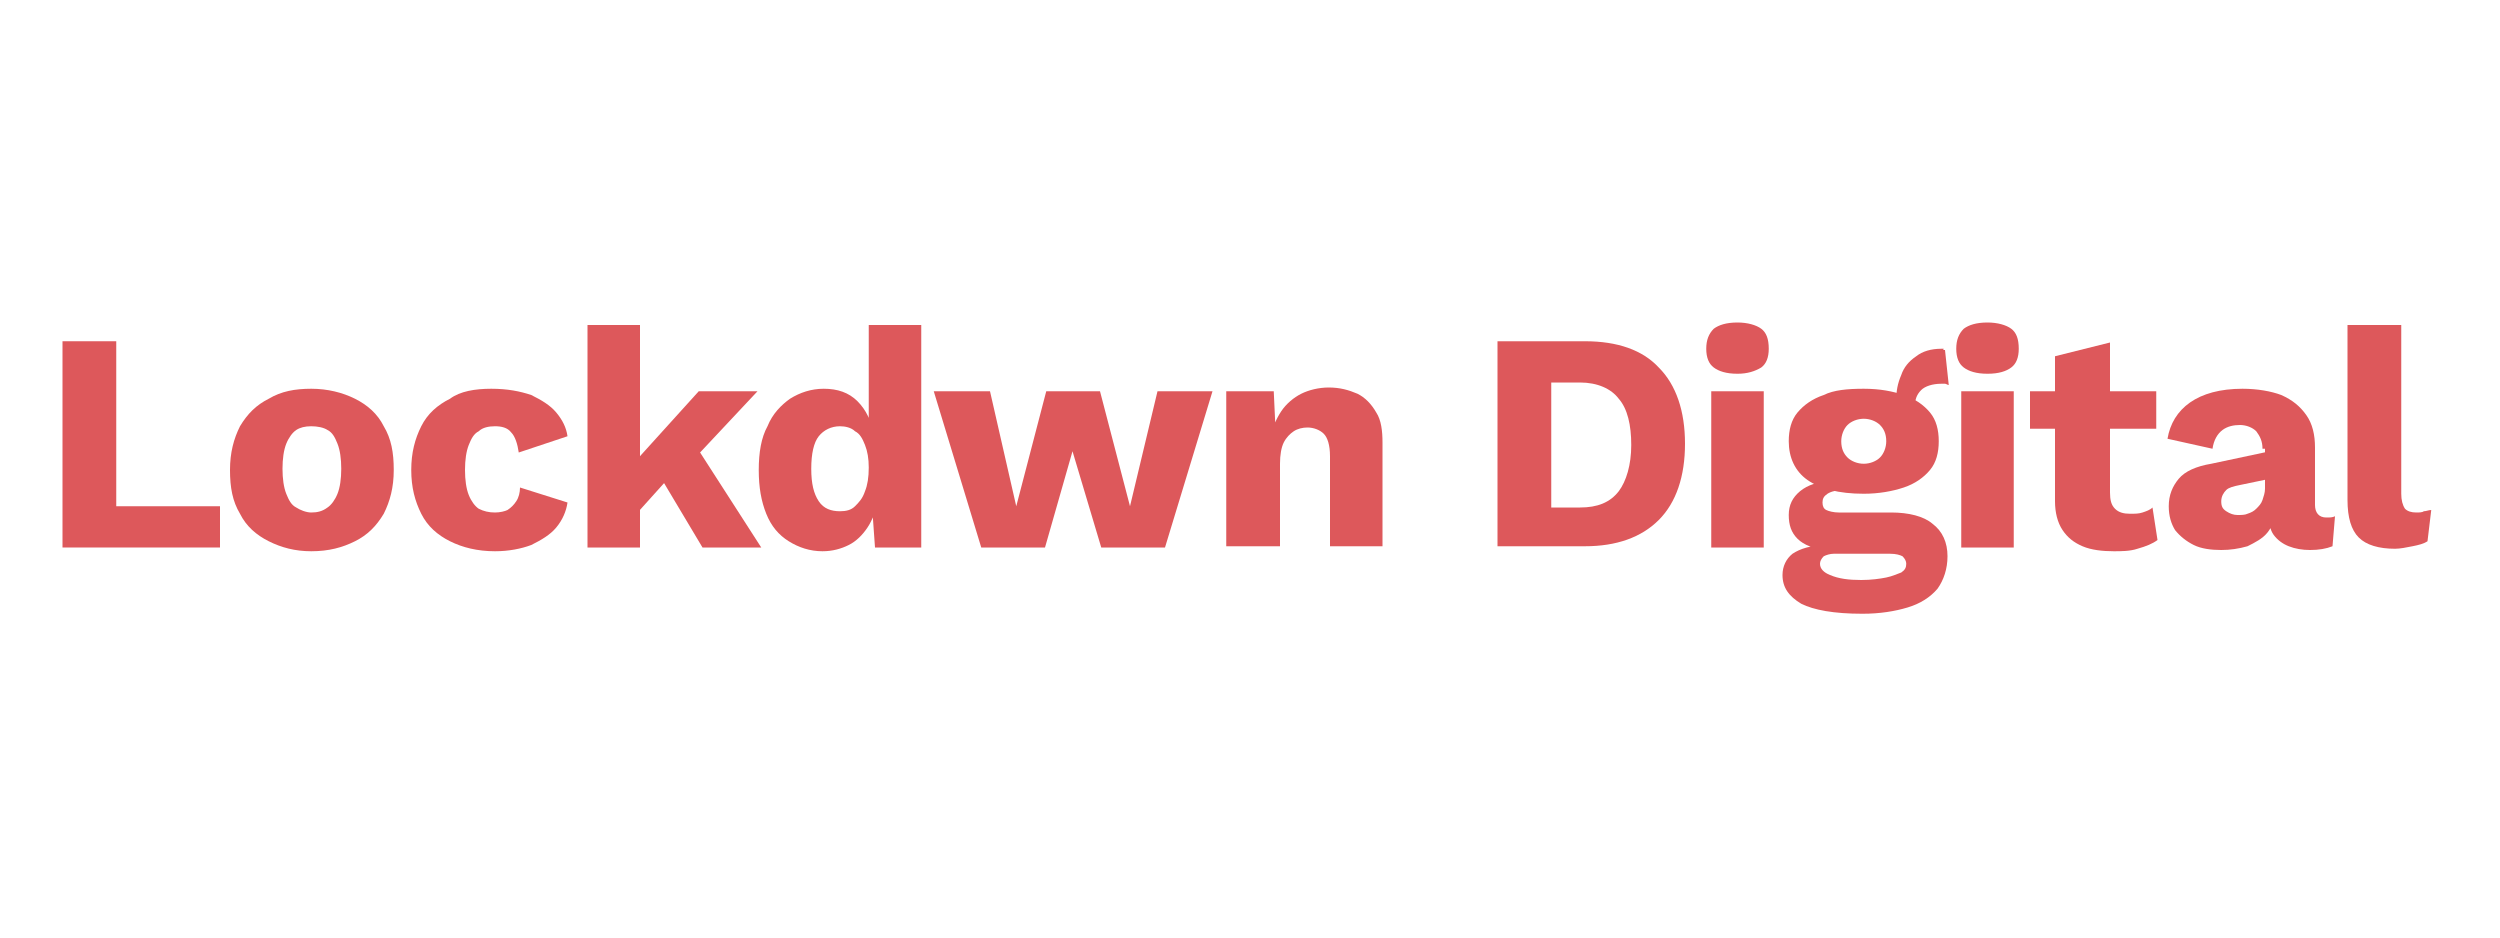
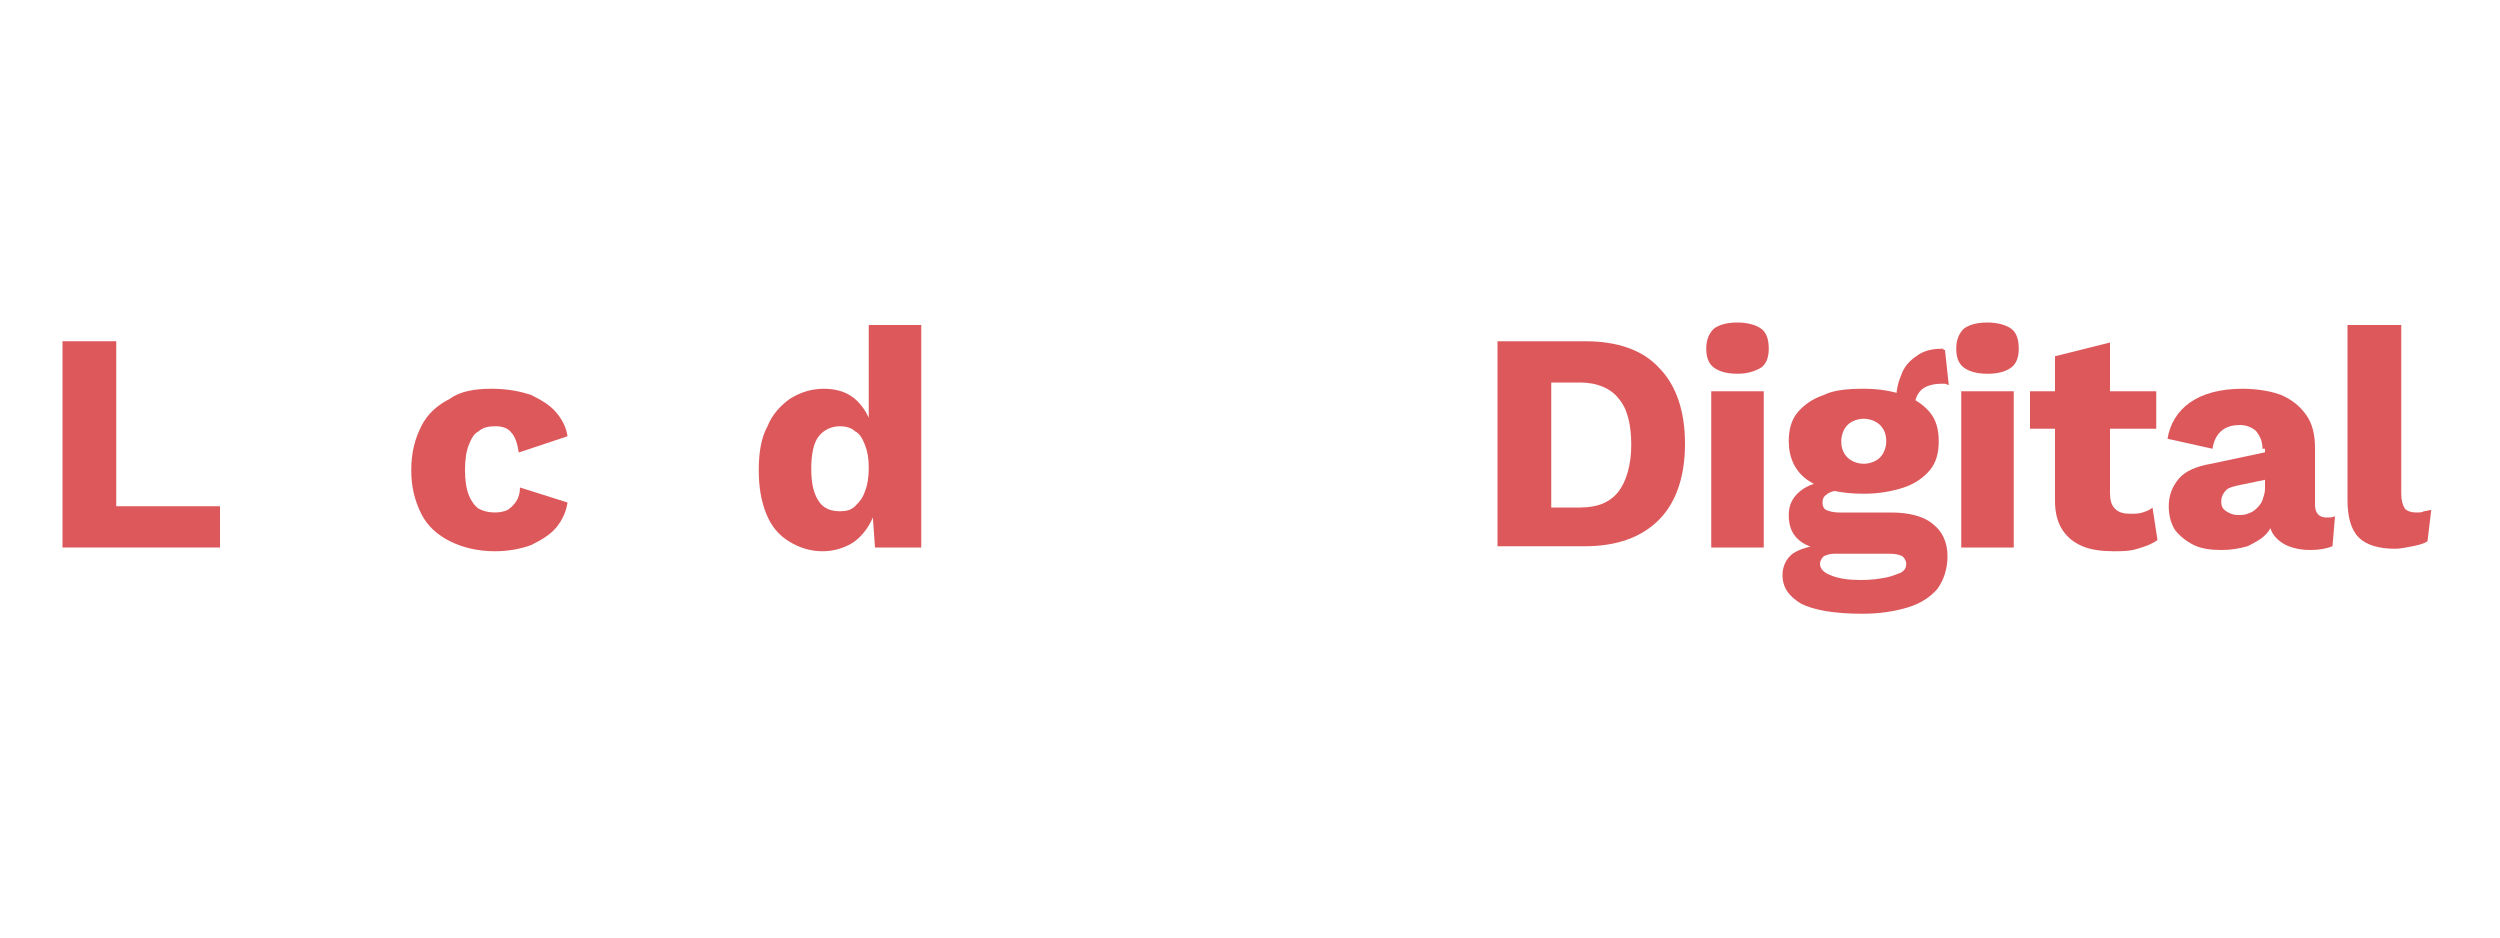
<svg xmlns="http://www.w3.org/2000/svg" version="1.1" x="0px" y="0px" viewBox="0 0 200 75" style="enable-background:new 0 0 200 75;" xml:space="preserve">
  <style type="text/css">
	.st0{fill:#067ABE;}
	.st1{fill:#FF1D23;}
	.st2{fill:#262A2A;}
	.st3{fill:#EBBF05;}
	.st4{fill:#7A7B7B;}
	.st5{fill:#D50F2B;}
	.st6{fill:#009FE3;}
	.st7{fill:#1A3661;}
	.st8{fill:#878786;}
	.st9{fill:#888887;}
	.st10{fill:#DD585B;}
</style>
  <g id="Capa_1">
</g>
  <g id="Logos">
    <g>
      <path class="st10" d="M9.3,40.5h8.3v3.3H5V27.3h4.3V40.5z" />
-       <path class="st10" d="M24.9,31.1c1.3,0,2.5,0.3,3.5,0.8c1,0.5,1.8,1.2,2.3,2.2c0.6,1,0.8,2.1,0.8,3.5c0,1.4-0.3,2.5-0.8,3.5    c-0.6,1-1.3,1.7-2.3,2.2c-1,0.5-2.1,0.8-3.5,0.8c-1.3,0-2.4-0.3-3.4-0.8c-1-0.5-1.8-1.2-2.3-2.2c-0.6-1-0.8-2.1-0.8-3.5    c0-1.4,0.3-2.5,0.8-3.5c0.6-1,1.3-1.7,2.3-2.2C22.5,31.3,23.6,31.1,24.9,31.1z M24.9,34.1c-0.5,0-0.9,0.1-1.2,0.3    c-0.3,0.2-0.6,0.6-0.8,1.1c-0.2,0.5-0.3,1.2-0.3,2c0,0.8,0.1,1.5,0.3,2c0.2,0.5,0.4,0.9,0.8,1.1c0.3,0.2,0.8,0.4,1.2,0.4    c0.5,0,0.9-0.1,1.3-0.4c0.3-0.2,0.6-0.6,0.8-1.1c0.2-0.5,0.3-1.2,0.3-2c0-0.8-0.1-1.5-0.3-2c-0.2-0.5-0.4-0.9-0.8-1.1    C25.9,34.2,25.4,34.1,24.9,34.1z" />
      <path class="st10" d="M39.3,31.1c1.3,0,2.3,0.2,3.2,0.5c0.8,0.4,1.5,0.8,2,1.4c0.5,0.6,0.8,1.2,0.9,1.9l-3.9,1.3    c-0.1-0.7-0.3-1.3-0.6-1.6c-0.3-0.4-0.8-0.5-1.3-0.5c-0.5,0-1,0.1-1.3,0.4c-0.4,0.2-0.6,0.6-0.8,1.1c-0.2,0.5-0.3,1.2-0.3,2    c0,0.8,0.1,1.5,0.3,2c0.2,0.5,0.5,0.9,0.8,1.1c0.4,0.2,0.8,0.3,1.3,0.3c0.4,0,0.8-0.1,1-0.2c0.3-0.2,0.5-0.4,0.7-0.7    c0.2-0.3,0.3-0.7,0.3-1.1l3.8,1.2c-0.1,0.7-0.4,1.4-0.9,2c-0.5,0.6-1.2,1-2,1.4c-0.8,0.3-1.8,0.5-2.9,0.5c-1.4,0-2.6-0.3-3.6-0.8    c-1-0.5-1.8-1.2-2.3-2.2c-0.5-1-0.8-2.1-0.8-3.5c0-1.4,0.3-2.5,0.8-3.5c0.5-1,1.3-1.7,2.3-2.2C36.8,31.3,38,31.1,39.3,31.1z" />
-       <path class="st10" d="M51.2,26v17.8h-4.2V26H51.2z M60.6,31.3l-6,6.4l-0.8,0.2l-3.6,4l0-4.3l5.7-6.3H60.6z M55.3,35.1l5.6,8.7    h-4.7l-3.7-6.2L55.3,35.1z" />
      <path class="st10" d="M65.8,44.1c-1,0-1.9-0.3-2.7-0.8c-0.8-0.5-1.4-1.2-1.8-2.2c-0.4-1-0.6-2.1-0.6-3.5c0-1.4,0.2-2.6,0.7-3.5    c0.4-1,1.1-1.7,1.8-2.2c0.8-0.5,1.7-0.8,2.7-0.8c1.1,0,2,0.3,2.7,1c0.7,0.7,1.1,1.6,1.3,2.6l-0.4,0.5V26h4.2v17.8H70l-0.3-4.2    l0.5,0.4c-0.1,0.8-0.4,1.6-0.8,2.2c-0.4,0.6-0.9,1.1-1.5,1.4C67.3,43.9,66.6,44.1,65.8,44.1z M67.2,40.9c0.5,0,0.9-0.1,1.2-0.4    c0.3-0.3,0.6-0.6,0.8-1.2c0.2-0.5,0.3-1.1,0.3-1.9c0-0.7-0.1-1.3-0.3-1.8c-0.2-0.5-0.4-0.9-0.8-1.1c-0.3-0.3-0.8-0.4-1.2-0.4    c-0.7,0-1.3,0.3-1.7,0.8c-0.4,0.5-0.6,1.4-0.6,2.6c0,1.2,0.2,2,0.6,2.6C65.9,40.7,66.5,40.9,67.2,40.9z" />
-       <path class="st10" d="M92.6,31.3H97l-3.8,12.5h-5.1l-2.3-7.7l-2.2,7.7h-5.1l-3.8-12.5h4.5l2.1,9.2l2.4-9.2H88l2.4,9.2L92.6,31.3z" />
-       <path class="st10" d="M98.1,43.8V31.3h3.8l0.2,4.3l-0.5-0.5c0.2-0.9,0.5-1.6,0.9-2.2c0.4-0.6,1-1.1,1.6-1.4    c0.6-0.3,1.4-0.5,2.2-0.5c0.9,0,1.6,0.2,2.3,0.5c0.6,0.3,1.1,0.8,1.5,1.5c0.4,0.6,0.5,1.5,0.5,2.4v8.3h-4.2v-7.2    c0-0.9-0.2-1.5-0.5-1.8c-0.3-0.3-0.8-0.5-1.3-0.5c-0.4,0-0.8,0.1-1.1,0.3c-0.3,0.2-0.6,0.5-0.8,0.9c-0.2,0.4-0.3,1-0.3,1.7v6.6    H98.1z" />
      <path class="st10" d="M126.8,27.3c2.6,0,4.6,0.7,5.9,2.1c1.4,1.4,2.1,3.5,2.1,6.1c0,2.6-0.7,4.7-2.1,6.1c-1.4,1.4-3.4,2.1-5.9,2.1    h-7V27.3H126.8z M126.4,40.6c1.4,0,2.4-0.4,3.1-1.3c0.6-0.8,1-2.1,1-3.7s-0.3-2.9-1-3.7c-0.6-0.8-1.7-1.3-3.1-1.3h-2.3v10H126.4z" />
      <path class="st10" d="M139,29.9c-0.9,0-1.5-0.2-1.9-0.5c-0.4-0.3-0.6-0.8-0.6-1.5c0-0.7,0.2-1.2,0.6-1.6c0.4-0.3,1-0.5,1.9-0.5    c0.8,0,1.5,0.2,1.9,0.5c0.4,0.3,0.6,0.8,0.6,1.6c0,0.7-0.2,1.2-0.6,1.5C140.4,29.7,139.8,29.9,139,29.9z M141.1,31.3v12.5h-4.2    V31.3H141.1z" />
      <path class="st10" d="M151.3,41c1.4,0,2.6,0.3,3.3,0.9c0.8,0.6,1.2,1.5,1.2,2.6c0,1-0.3,1.9-0.8,2.6c-0.6,0.7-1.4,1.2-2.4,1.5    c-1,0.3-2.2,0.5-3.6,0.5c-2.3,0-3.9-0.3-4.9-0.8c-1-0.6-1.5-1.3-1.5-2.3c0-0.7,0.3-1.3,0.8-1.7c0.6-0.4,1.5-0.7,2.8-0.7l-0.1,0.4    c-1-0.1-1.8-0.4-2.3-0.9c-0.5-0.5-0.7-1.1-0.7-1.9s0.3-1.4,0.9-1.9c0.6-0.5,1.5-0.8,2.5-0.8l1.5,0.7h-0.4c-0.6,0-1.1,0.1-1.4,0.3    c-0.3,0.2-0.4,0.4-0.4,0.7c0,0.3,0.1,0.5,0.3,0.6c0.2,0.1,0.6,0.2,1,0.2H151.3z M149.1,31.1c1.3,0,2.3,0.2,3.2,0.5    c0.9,0.3,1.6,0.8,2.1,1.4c0.5,0.6,0.7,1.4,0.7,2.3c0,0.9-0.2,1.7-0.7,2.3c-0.5,0.6-1.2,1.1-2.1,1.4c-0.9,0.3-2,0.5-3.2,0.5    c-2,0-3.5-0.4-4.5-1.1c-1-0.7-1.5-1.8-1.5-3.1c0-0.9,0.2-1.7,0.7-2.3c0.5-0.6,1.2-1.1,2.1-1.4C146.7,31.2,147.8,31.1,149.1,31.1z     M148.9,46.4c0.8,0,1.5-0.1,2-0.2c0.5-0.1,0.9-0.3,1.2-0.4c0.3-0.2,0.4-0.4,0.4-0.7c0-0.2-0.1-0.4-0.3-0.6c-0.2-0.1-0.5-0.2-1-0.2    h-4.5c-0.3,0-0.6,0.1-0.8,0.2c-0.2,0.2-0.3,0.4-0.3,0.6c0,0.4,0.3,0.7,0.8,0.9C147.1,46.3,147.9,46.4,148.9,46.4z M149.1,33.5    c-0.5,0-1,0.2-1.3,0.5c-0.3,0.3-0.5,0.8-0.5,1.3c0,0.6,0.2,1,0.5,1.3c0.3,0.3,0.8,0.5,1.3,0.5c0.5,0,1-0.2,1.3-0.5    c0.3-0.3,0.5-0.8,0.5-1.3c0-0.6-0.2-1-0.5-1.3C150.1,33.7,149.6,33.5,149.1,33.5z M155.6,28l0.3,2.8c-0.1,0-0.2-0.1-0.3-0.1    c-0.1,0-0.2,0-0.3,0c-0.7,0-1.3,0.2-1.6,0.5c-0.4,0.4-0.5,0.8-0.5,1.3l-1.5-0.5c0-0.7,0.1-1.3,0.4-2c0.2-0.6,0.6-1.1,1.2-1.5    c0.5-0.4,1.2-0.6,2-0.6c0.1,0,0.1,0,0.2,0C155.4,28,155.5,28,155.6,28z" />
      <path class="st10" d="M159,29.9c-0.9,0-1.5-0.2-1.9-0.5c-0.4-0.3-0.6-0.8-0.6-1.5c0-0.7,0.2-1.2,0.6-1.6c0.4-0.3,1-0.5,1.9-0.5    c0.8,0,1.5,0.2,1.9,0.5c0.4,0.3,0.6,0.8,0.6,1.6c0,0.7-0.2,1.2-0.6,1.5S159.9,29.9,159,29.9z M161.1,31.3v12.5h-4.2V31.3H161.1z" />
      <path class="st10" d="M172.5,31.3v3h-10.1v-3H172.5z M168.8,27.4v12c0,0.6,0.1,1,0.4,1.3c0.3,0.3,0.7,0.4,1.2,0.4    c0.4,0,0.7,0,1-0.1c0.3-0.1,0.6-0.2,0.8-0.4l0.4,2.6c-0.4,0.3-0.9,0.5-1.6,0.7c-0.6,0.2-1.3,0.2-1.9,0.2c-0.9,0-1.8-0.1-2.5-0.4    c-0.7-0.3-1.2-0.7-1.6-1.3c-0.4-0.6-0.6-1.4-0.6-2.3V28.5L168.8,27.4z" />
      <path class="st10" d="M181,35.9c0-0.6-0.2-1-0.5-1.4c-0.3-0.3-0.8-0.5-1.3-0.5s-1,0.1-1.4,0.4c-0.4,0.3-0.7,0.8-0.8,1.5l-3.6-0.8    c0.2-1.2,0.8-2.2,1.8-2.9c1-0.7,2.4-1.1,4.2-1.1c1.2,0,2.3,0.2,3.1,0.5c0.9,0.4,1.5,0.9,2,1.6c0.5,0.7,0.7,1.6,0.7,2.6v4.6    c0,0.6,0.3,1,0.9,1c0.3,0,0.5,0,0.7-0.1l-0.2,2.4c-0.5,0.2-1.1,0.3-1.8,0.3c-0.6,0-1.2-0.1-1.7-0.3c-0.5-0.2-0.9-0.5-1.2-0.9    c-0.3-0.4-0.4-1-0.4-1.6V41l0.5-0.2c0,0.7-0.2,1.3-0.6,1.8c-0.4,0.5-1,0.8-1.6,1.1c-0.7,0.2-1.4,0.3-2.1,0.3    c-0.8,0-1.6-0.1-2.2-0.4c-0.6-0.3-1.1-0.7-1.5-1.2c-0.3-0.5-0.5-1.1-0.5-1.9c0-0.9,0.3-1.6,0.8-2.2c0.5-0.6,1.4-1,2.6-1.2l4.7-1    l0,2.2l-2.4,0.5c-0.5,0.1-0.9,0.2-1.1,0.4c-0.2,0.2-0.4,0.5-0.4,0.9c0,0.4,0.1,0.6,0.4,0.8c0.3,0.2,0.6,0.3,0.9,0.3    c0.3,0,0.6,0,0.8-0.1c0.3-0.1,0.5-0.2,0.7-0.4c0.2-0.2,0.4-0.4,0.5-0.7c0.1-0.3,0.2-0.6,0.2-0.9V35.9z" />
      <path class="st10" d="M192.1,26v13.5c0,0.5,0.1,0.9,0.3,1.2c0.2,0.2,0.5,0.3,0.9,0.3c0.2,0,0.5,0,0.6-0.1c0.2,0,0.4-0.1,0.6-0.1    l-0.3,2.5c-0.3,0.2-0.7,0.3-1.2,0.4c-0.5,0.1-1,0.2-1.4,0.2c-1.3,0-2.3-0.3-2.9-0.9c-0.6-0.6-0.9-1.6-0.9-3V26H192.1z" />
    </g>
  </g>
</svg>